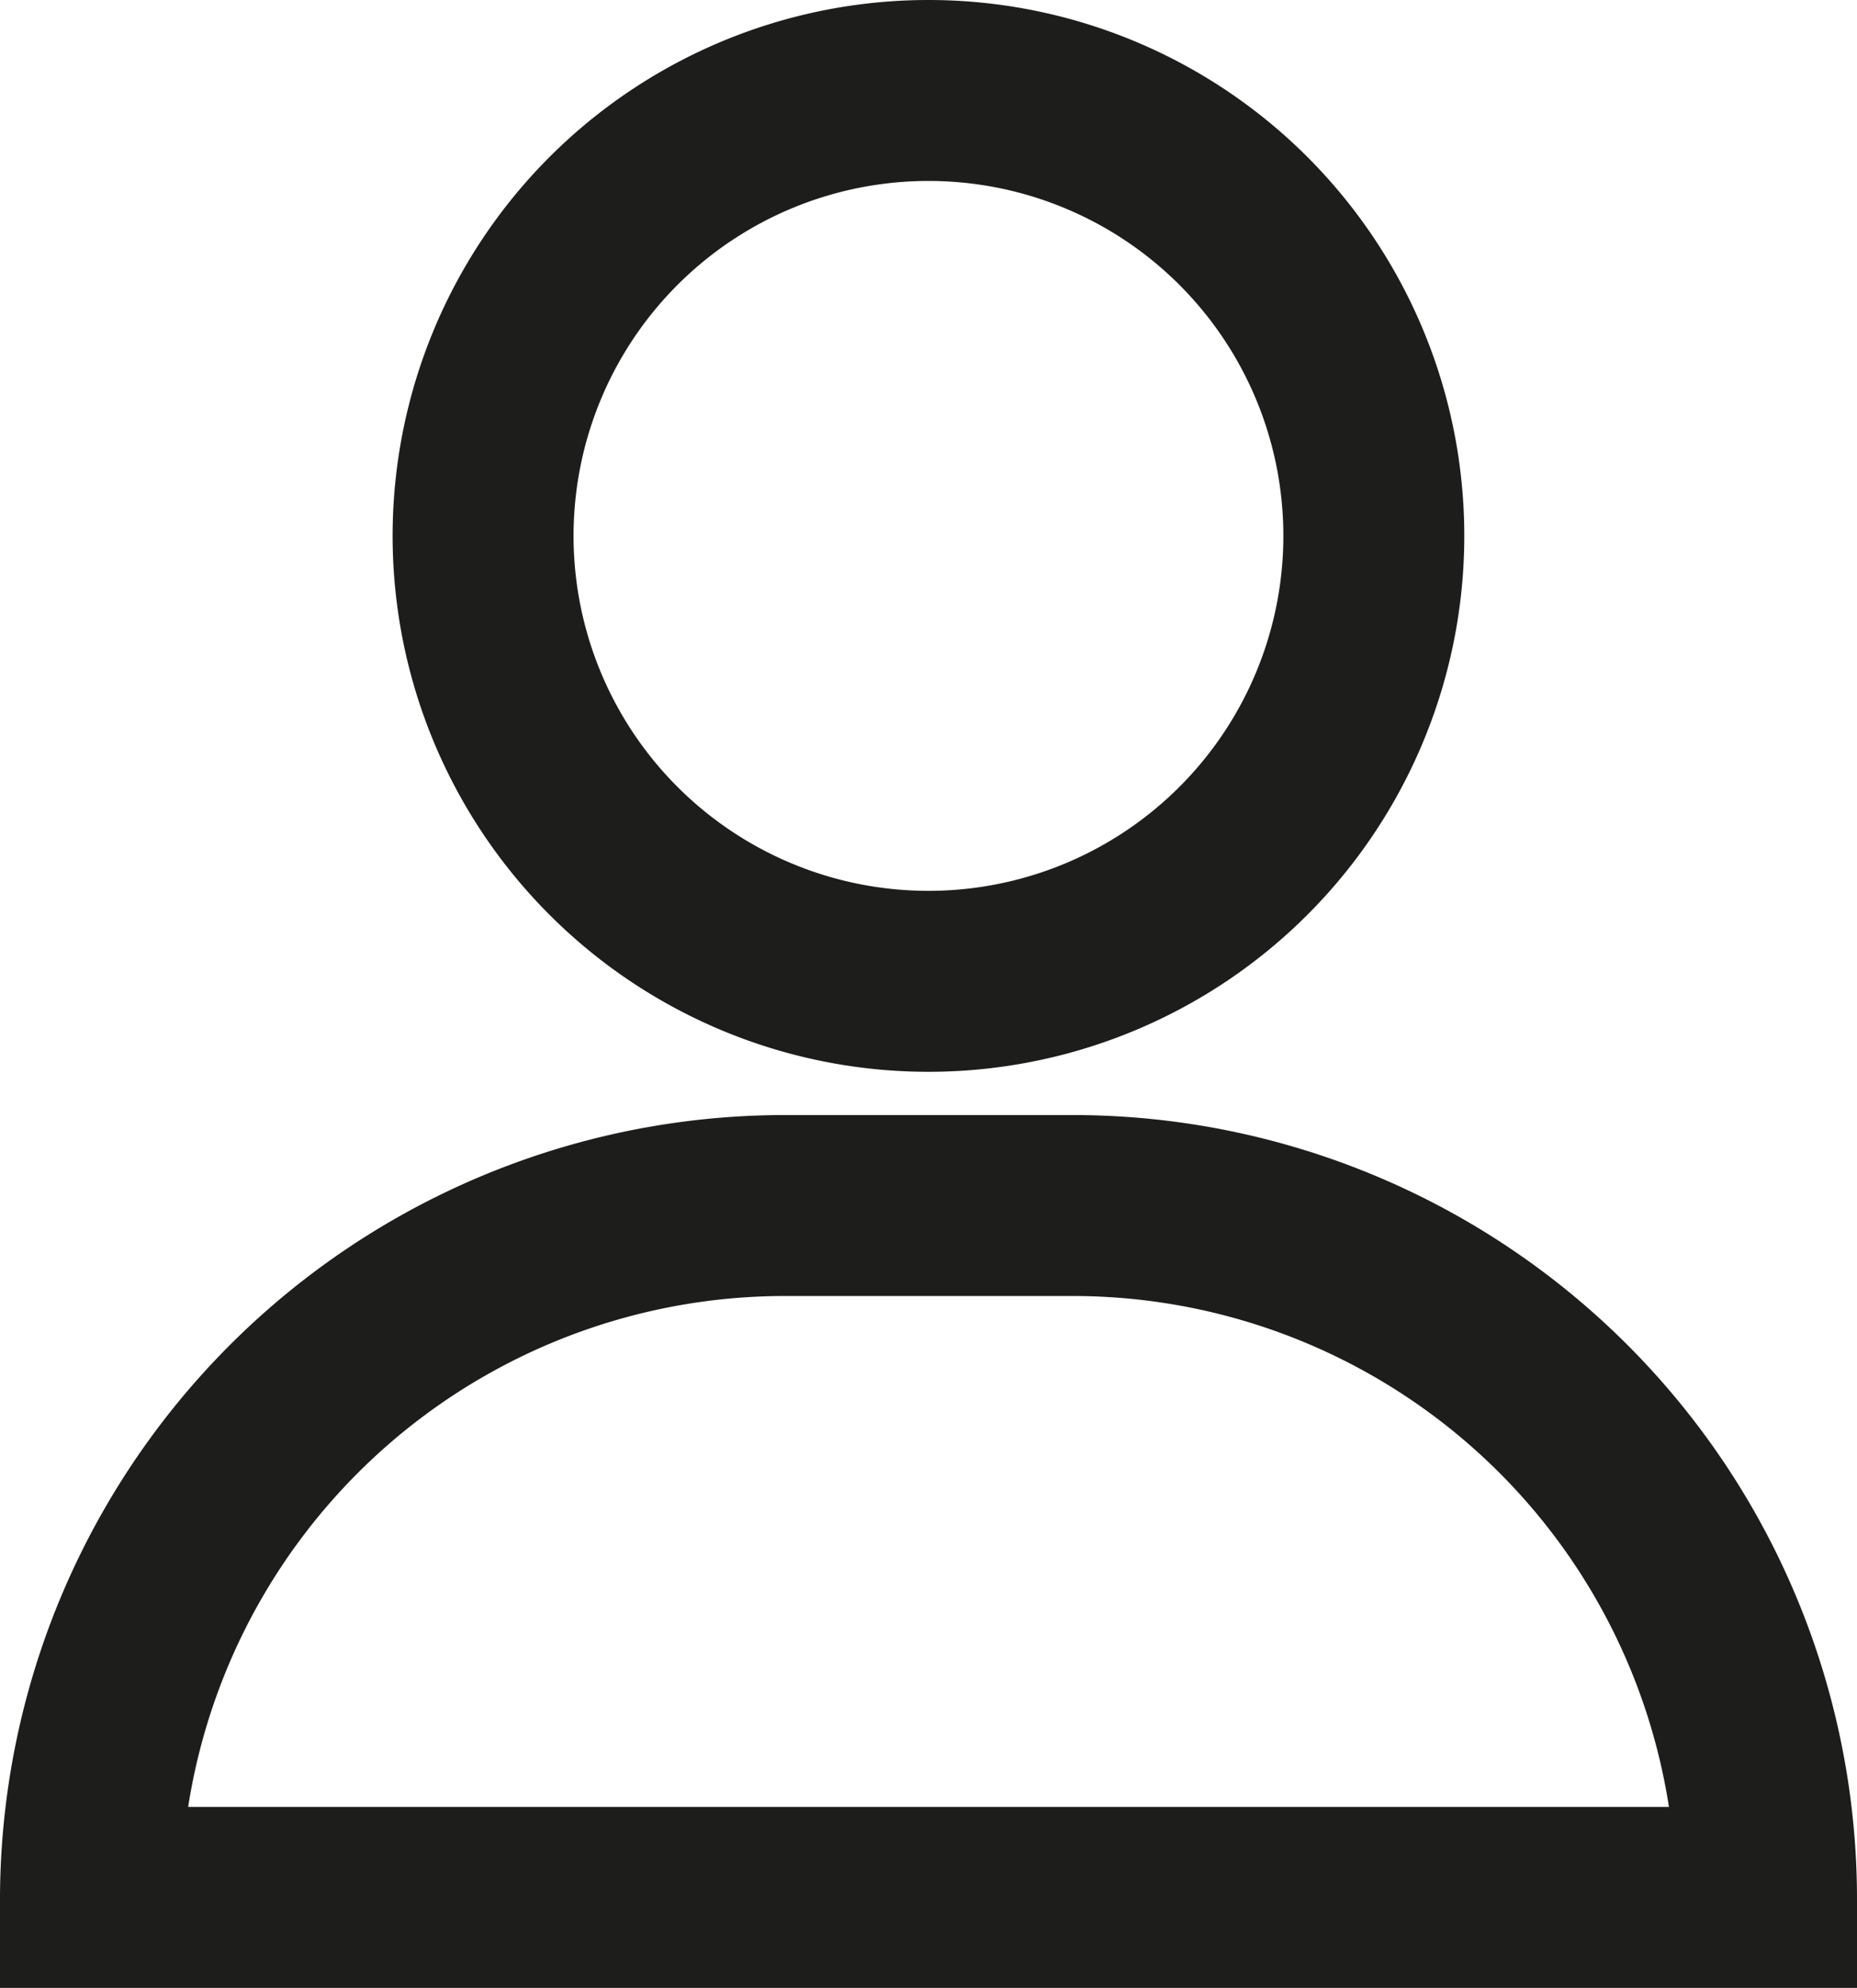
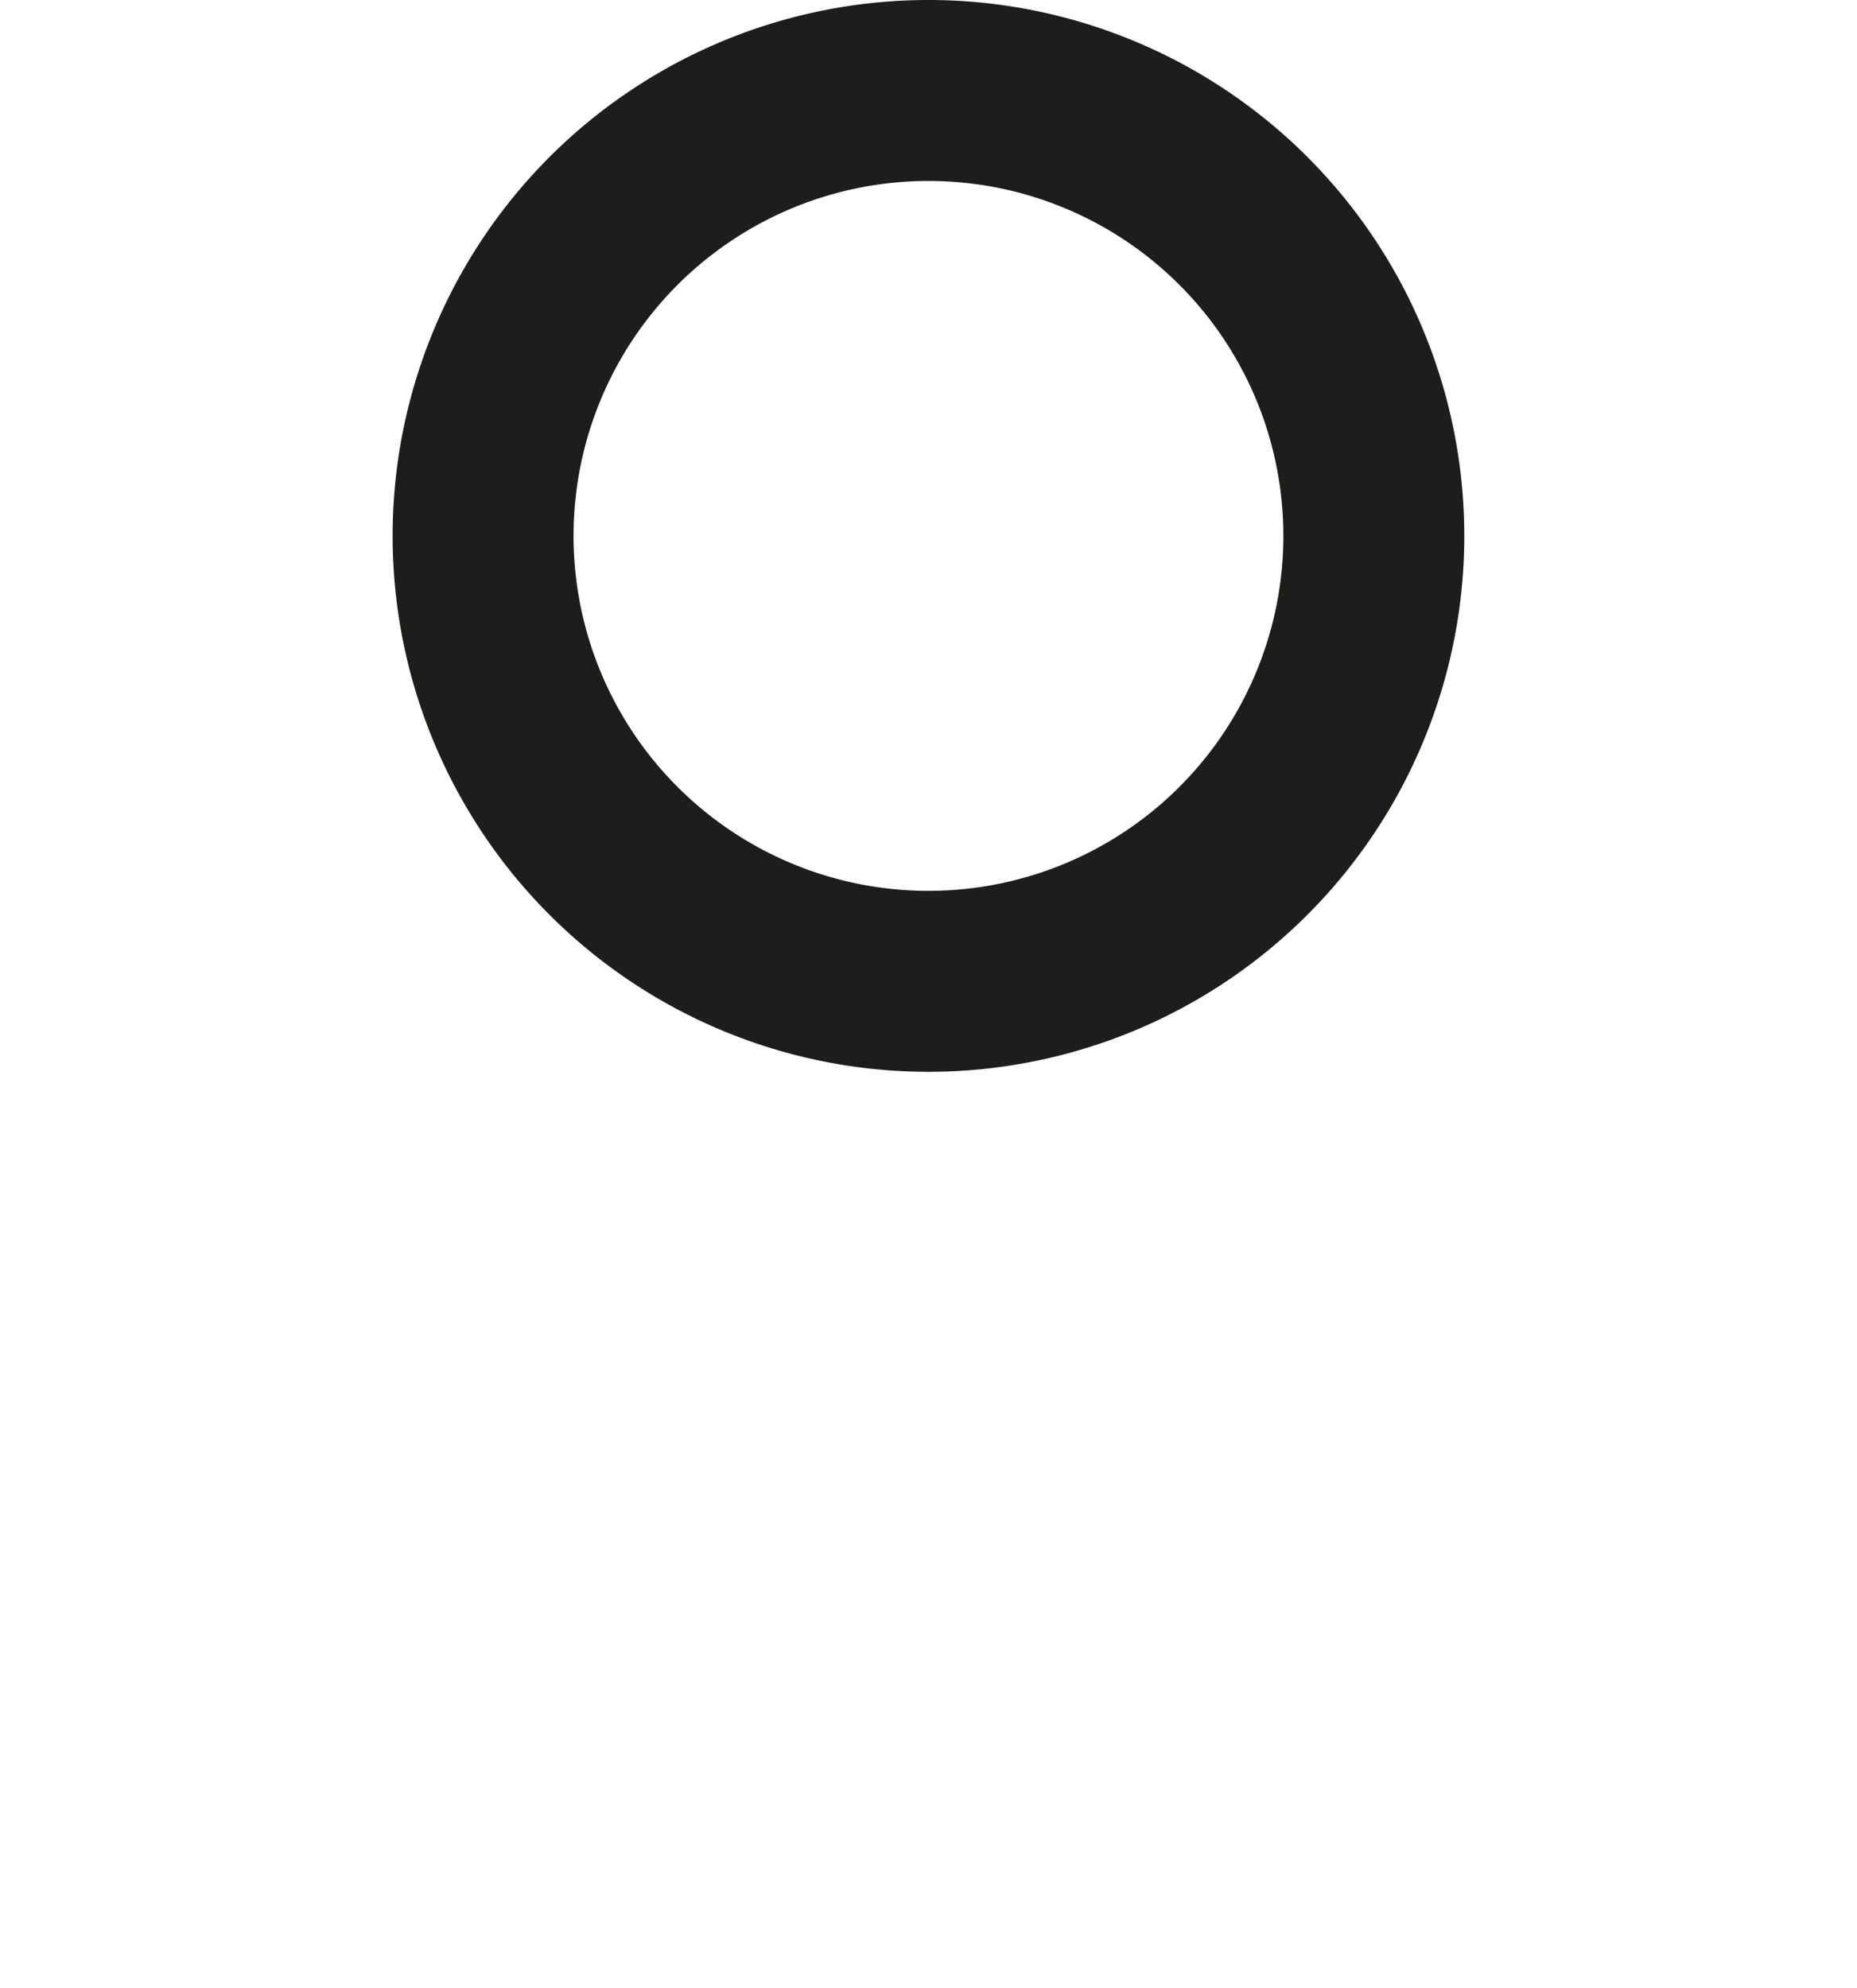
<svg xmlns="http://www.w3.org/2000/svg" width="20.527" height="21.971" viewBox="0 0 20.527 21.971">
  <g id="Componente_56_1" data-name="Componente 56 – 1" transform="translate(1 1)">
    <g id="Grupo_12" data-name="Grupo 12" transform="translate(-0.5 -0.5)">
      <path id="Caminho_40" data-name="Caminho 40" d="M15.95,5.423A4.923,4.923,0,1,1,11.028.5,4.922,4.922,0,0,1,15.95,5.423Z" transform="translate(-1.264 0)" fill="none" stroke="#1d1d1b" stroke-linecap="round" stroke-width="2" />
-       <path id="Caminho_41" data-name="Caminho 41" d="M19.027,24.061H.5a7.677,7.677,0,0,1,7.646-7.647h3.235A7.669,7.669,0,0,1,19.027,24.061Z" transform="translate(0 -3.59)" fill="none" stroke="#1d1d1b" stroke-linecap="round" stroke-width="2" />
    </g>
  </g>
</svg>